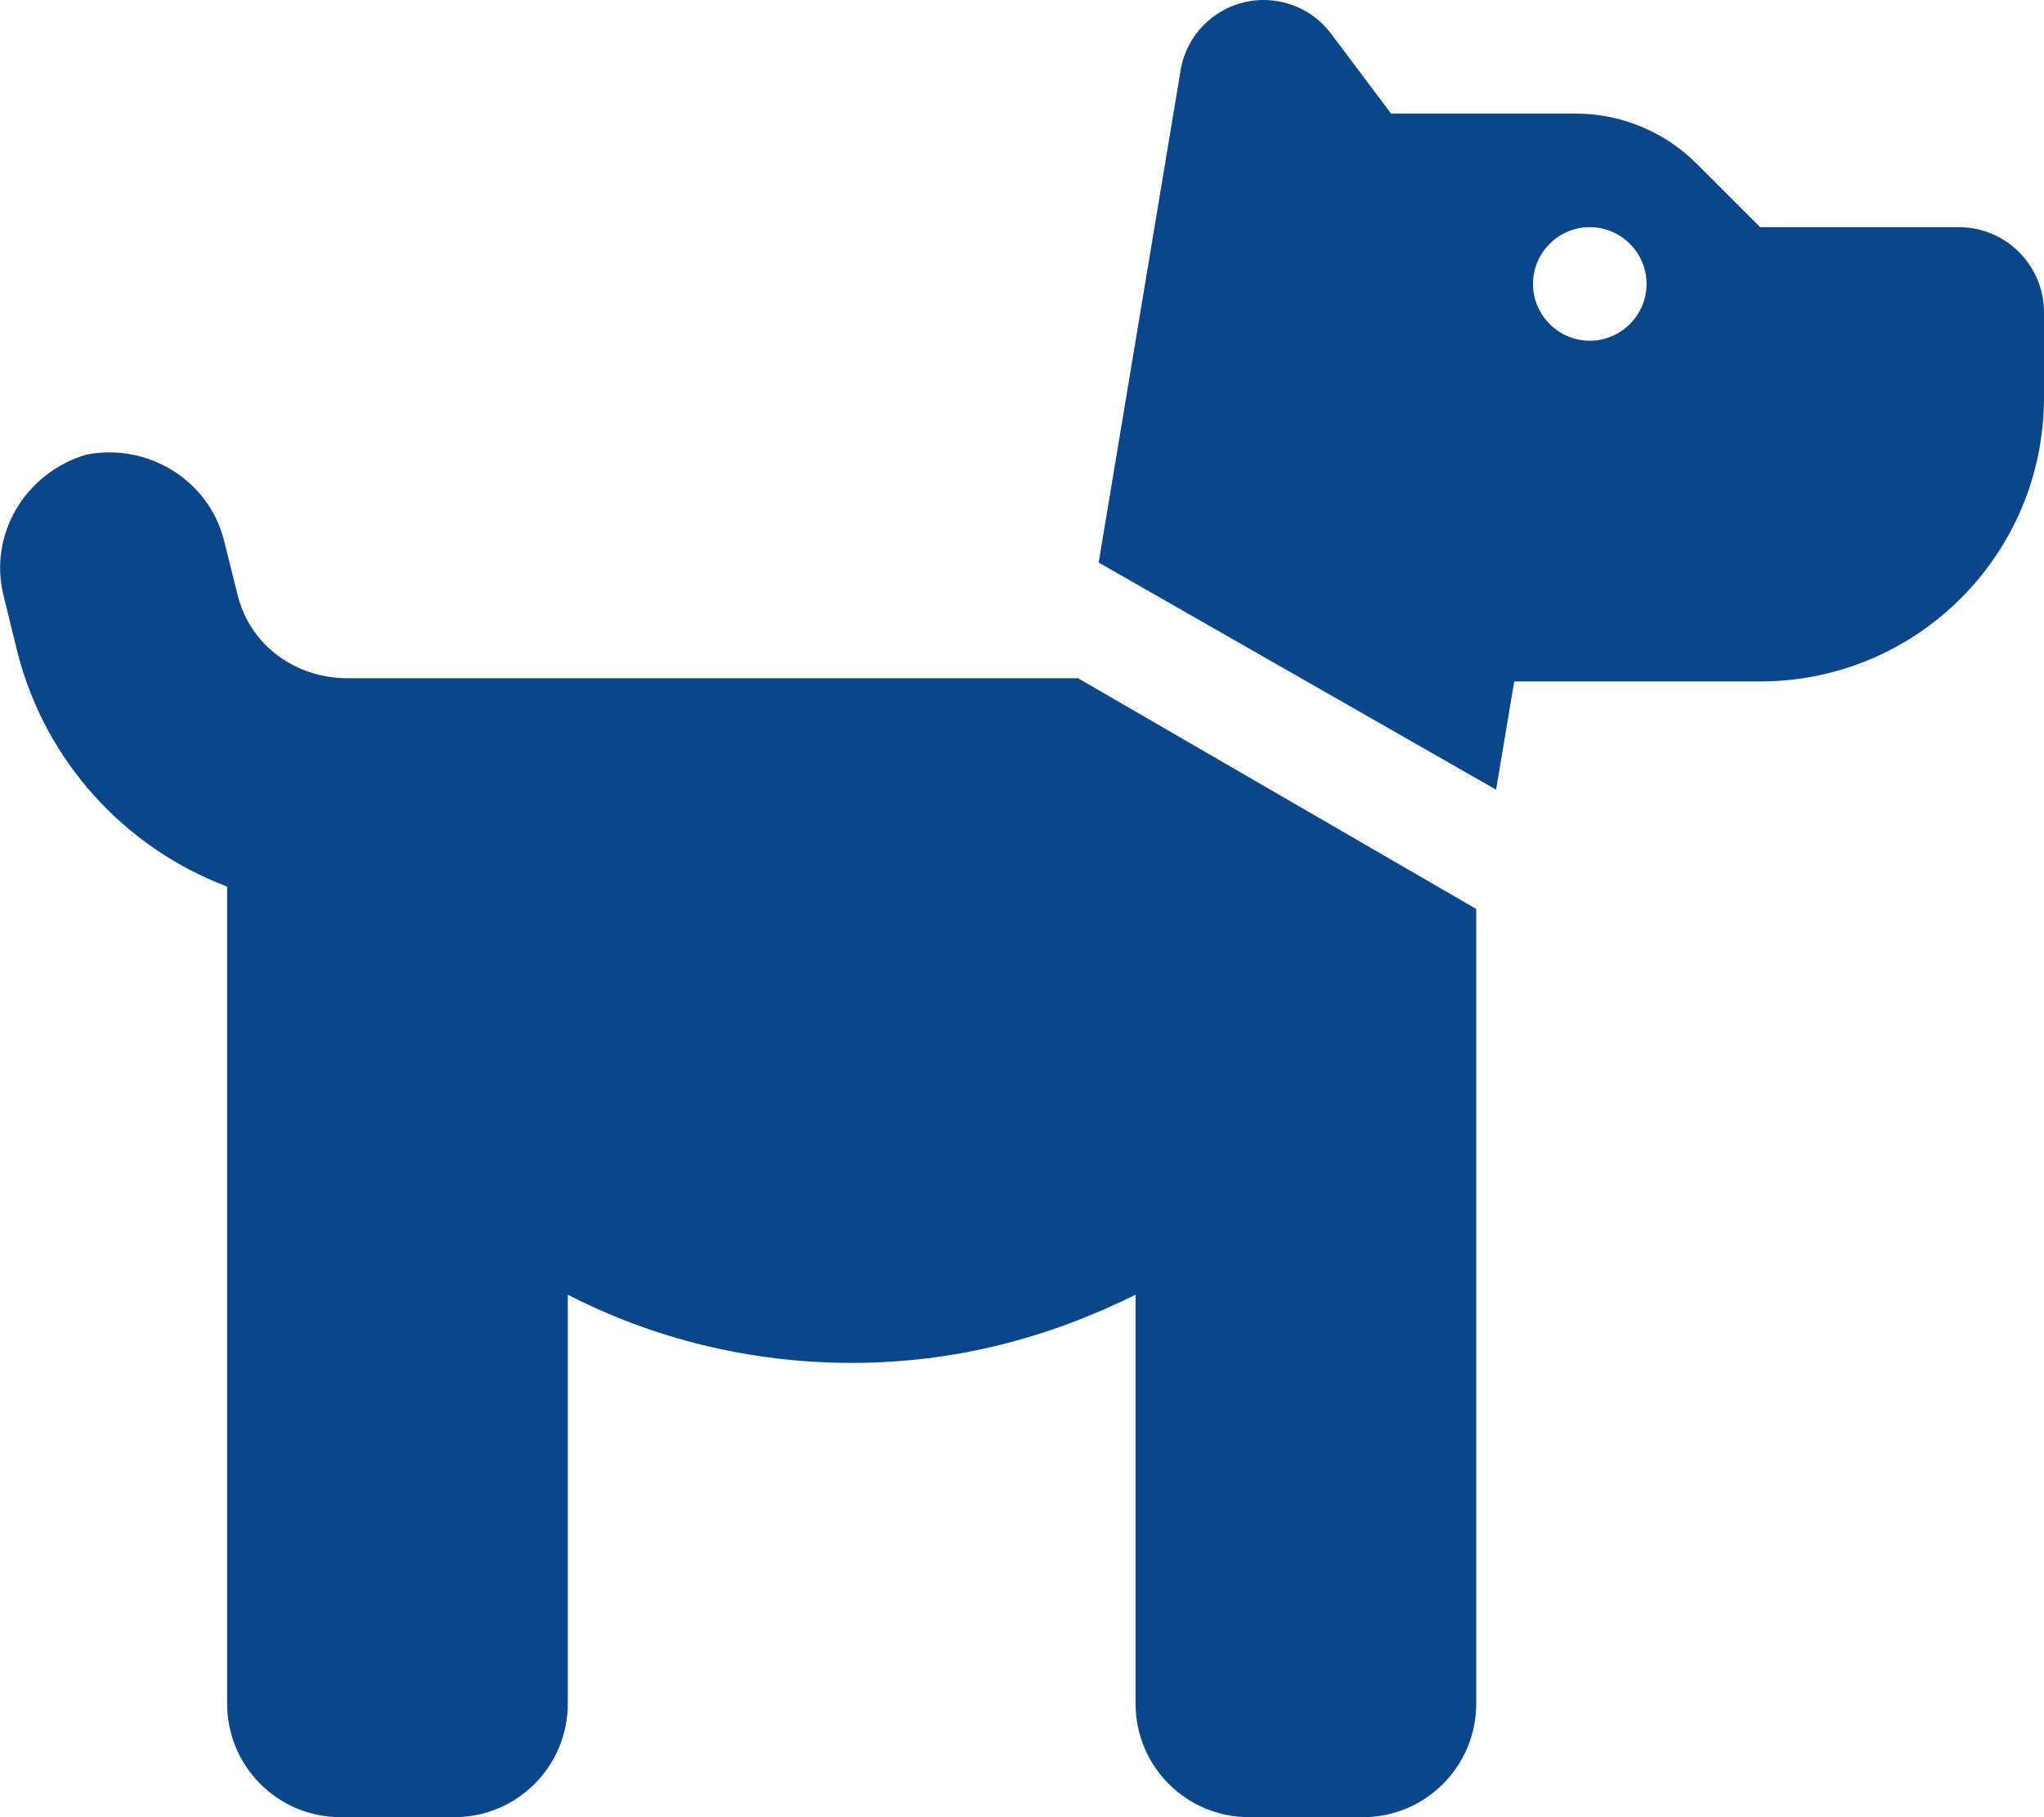
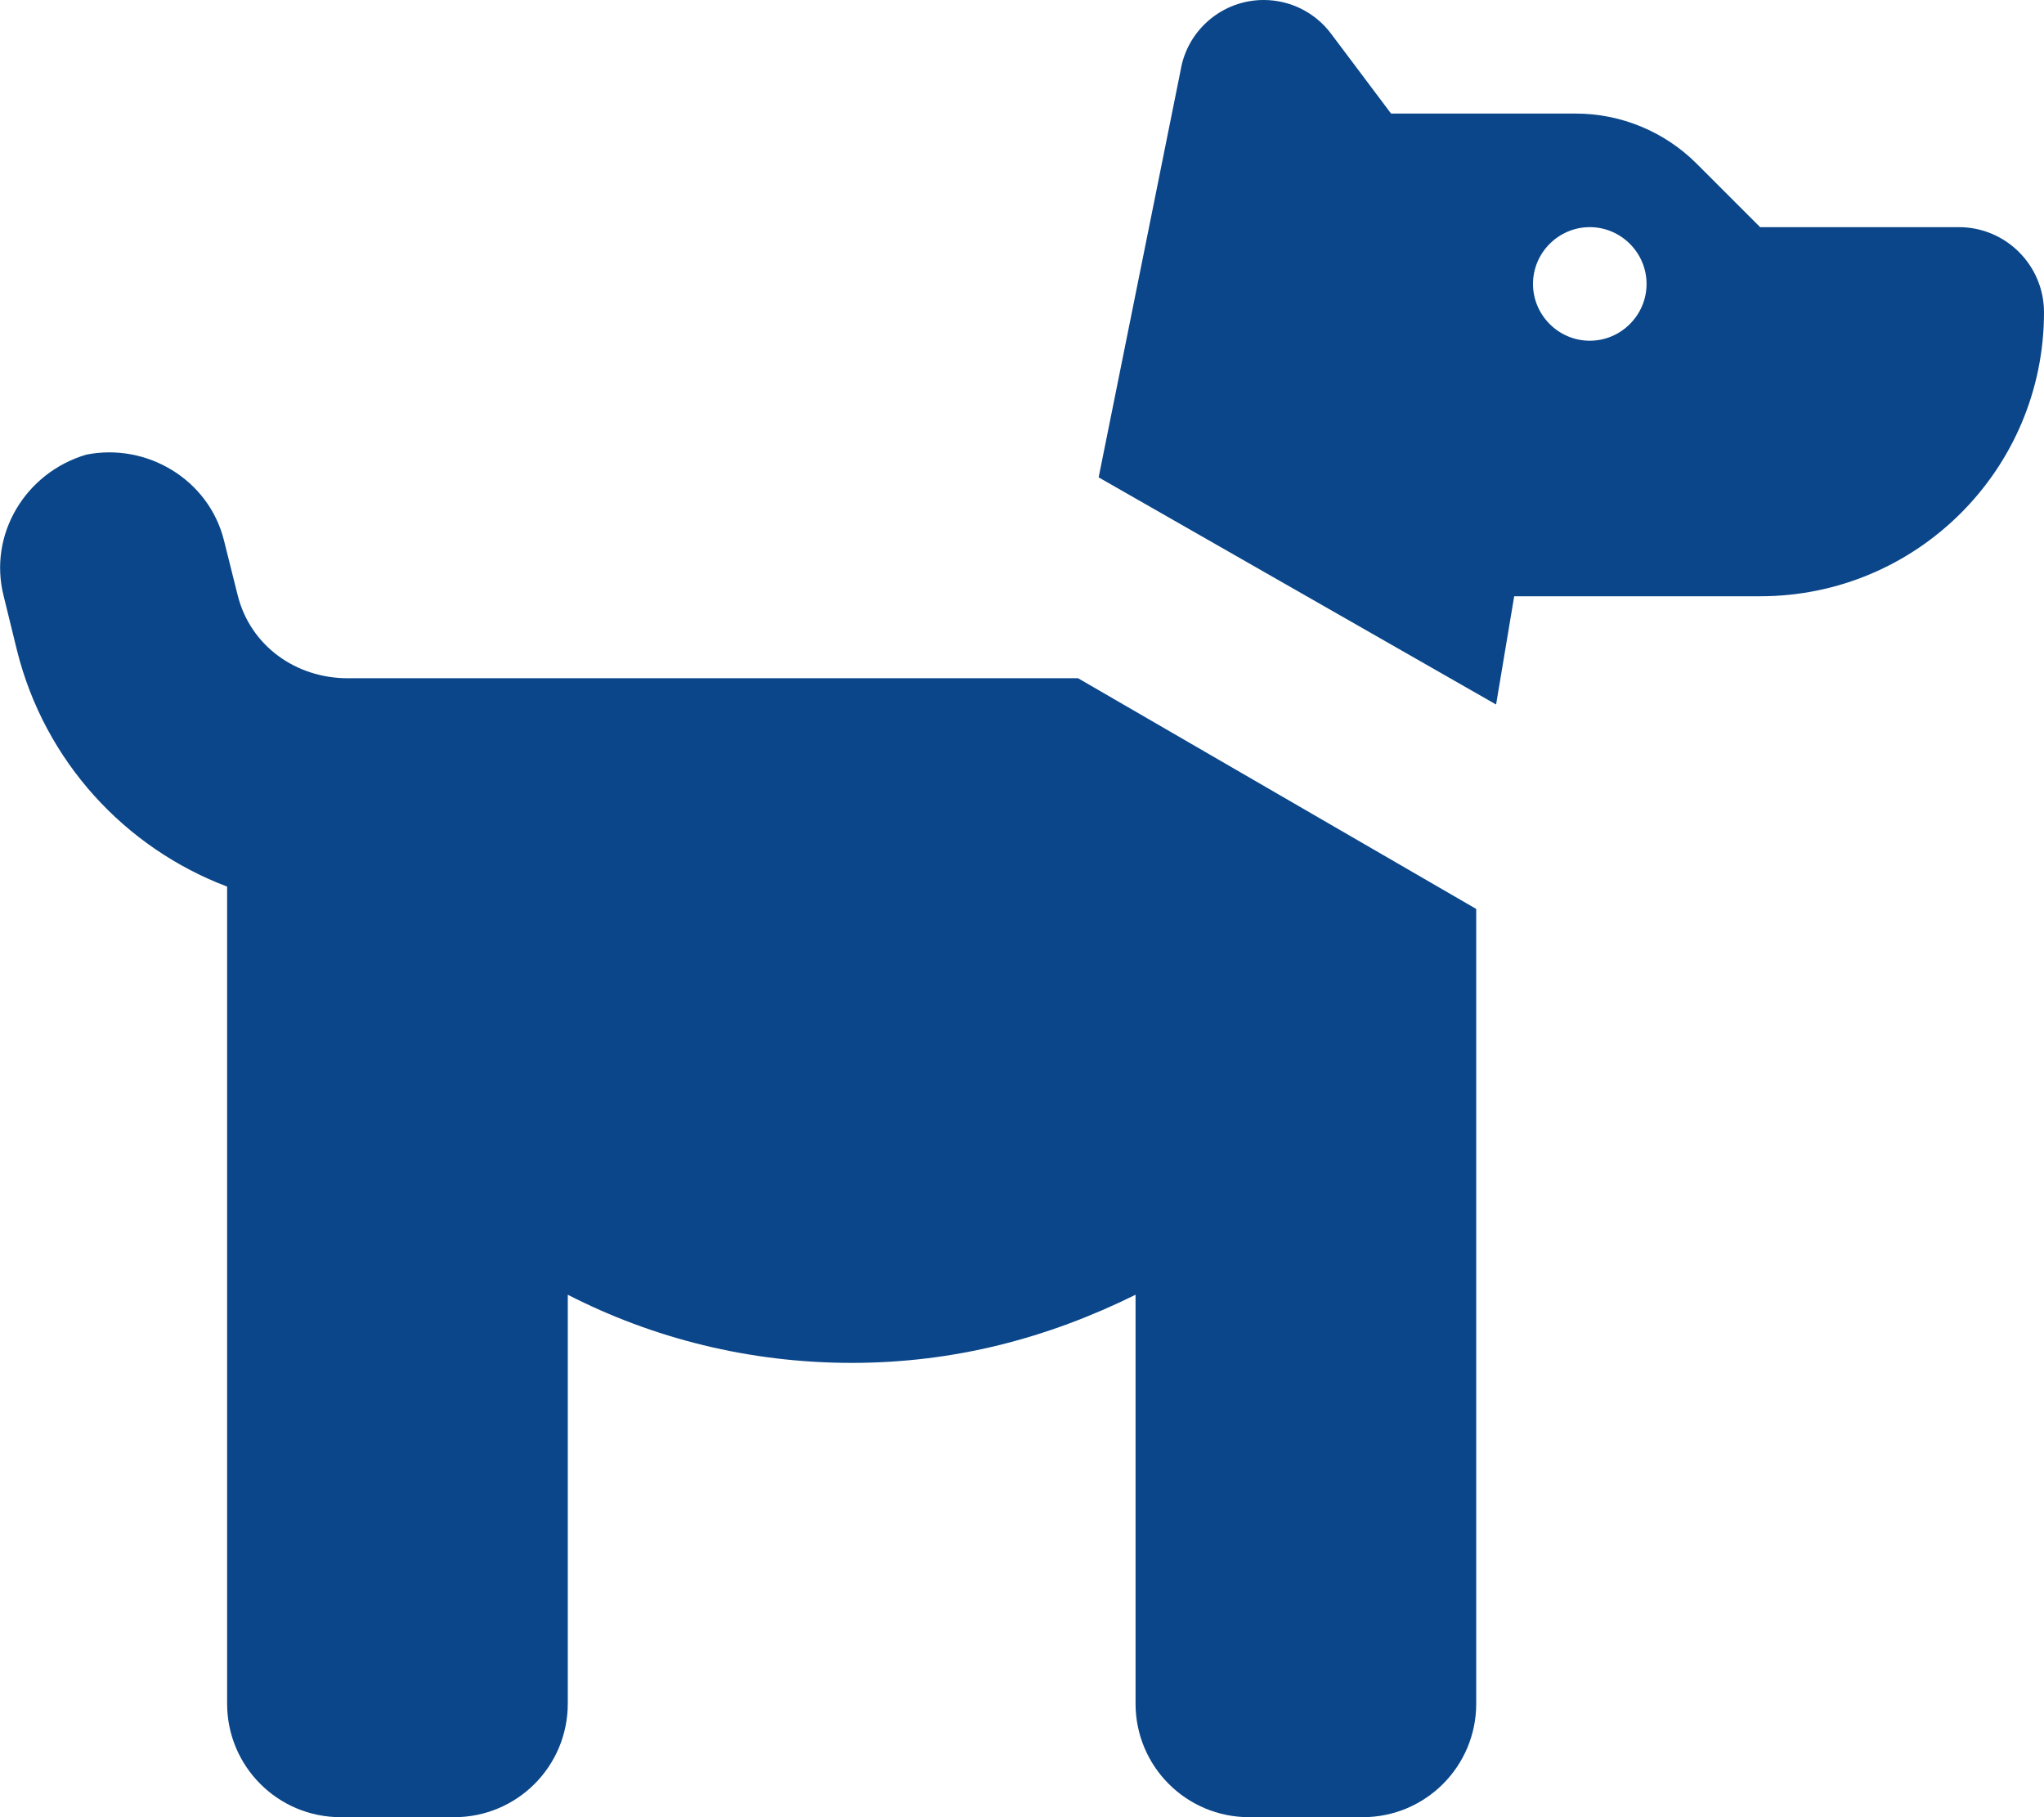
<svg xmlns="http://www.w3.org/2000/svg" version="1.1" id="Layer_1" x="0px" y="0px" viewBox="0 0 576 512" style="enable-background:new 0 0 576 512;" xml:space="preserve">
  <style type="text/css">
	.st0{fill:#0A4689;}
</style>
-   <path class="st0" d="M332.7,19.8C334.6,8.4,344.5,0,356.1,0c7.5,0,14.5,3.5,19,9.5L392,32h52.1c12.7,0,25,5.1,34,14.1L496,64h56  c13.3,0,24,10.8,24,24v24c0,44.2-35.8,80-80,80h-69.3l-5.1,30.5l-112-64L332.7,19.8z M448,64c-8.8,0-16,7.2-16,16s7.2,16,16,16  s16-7.2,16-16S456.8,64,448,64z M416,256.1V480c0,17.7-14.3,32-32,32h-32c-17.7,0-32-14.3-32-32V364.8c-24.9,12.3-51.2,19.2-80,19.2  s-56-6.9-80-19.2V480c0,17.7-14.3,32-32,32H96c-17.7,0-32-14.3-32-32V249.8c-28.8-10.9-51.4-35.3-59.2-66.5L1,167.8  c-4.3-17.2,6.1-34.6,23.3-39.7c17.1-3.4,34.5,7,38.8,24.1l3.9,15.6c3.6,14.2,16.4,23.3,31,23.3h205.8L416,256.1z" />
+   <path class="st0" d="M332.7,19.8C334.6,8.4,344.5,0,356.1,0c7.5,0,14.5,3.5,19,9.5L392,32h52.1c12.7,0,25,5.1,34,14.1L496,64h56  c13.3,0,24,10.8,24,24c0,44.2-35.8,80-80,80h-69.3l-5.1,30.5l-112-64L332.7,19.8z M448,64c-8.8,0-16,7.2-16,16s7.2,16,16,16  s16-7.2,16-16S456.8,64,448,64z M416,256.1V480c0,17.7-14.3,32-32,32h-32c-17.7,0-32-14.3-32-32V364.8c-24.9,12.3-51.2,19.2-80,19.2  s-56-6.9-80-19.2V480c0,17.7-14.3,32-32,32H96c-17.7,0-32-14.3-32-32V249.8c-28.8-10.9-51.4-35.3-59.2-66.5L1,167.8  c-4.3-17.2,6.1-34.6,23.3-39.7c17.1-3.4,34.5,7,38.8,24.1l3.9,15.6c3.6,14.2,16.4,23.3,31,23.3h205.8L416,256.1z" />
</svg>